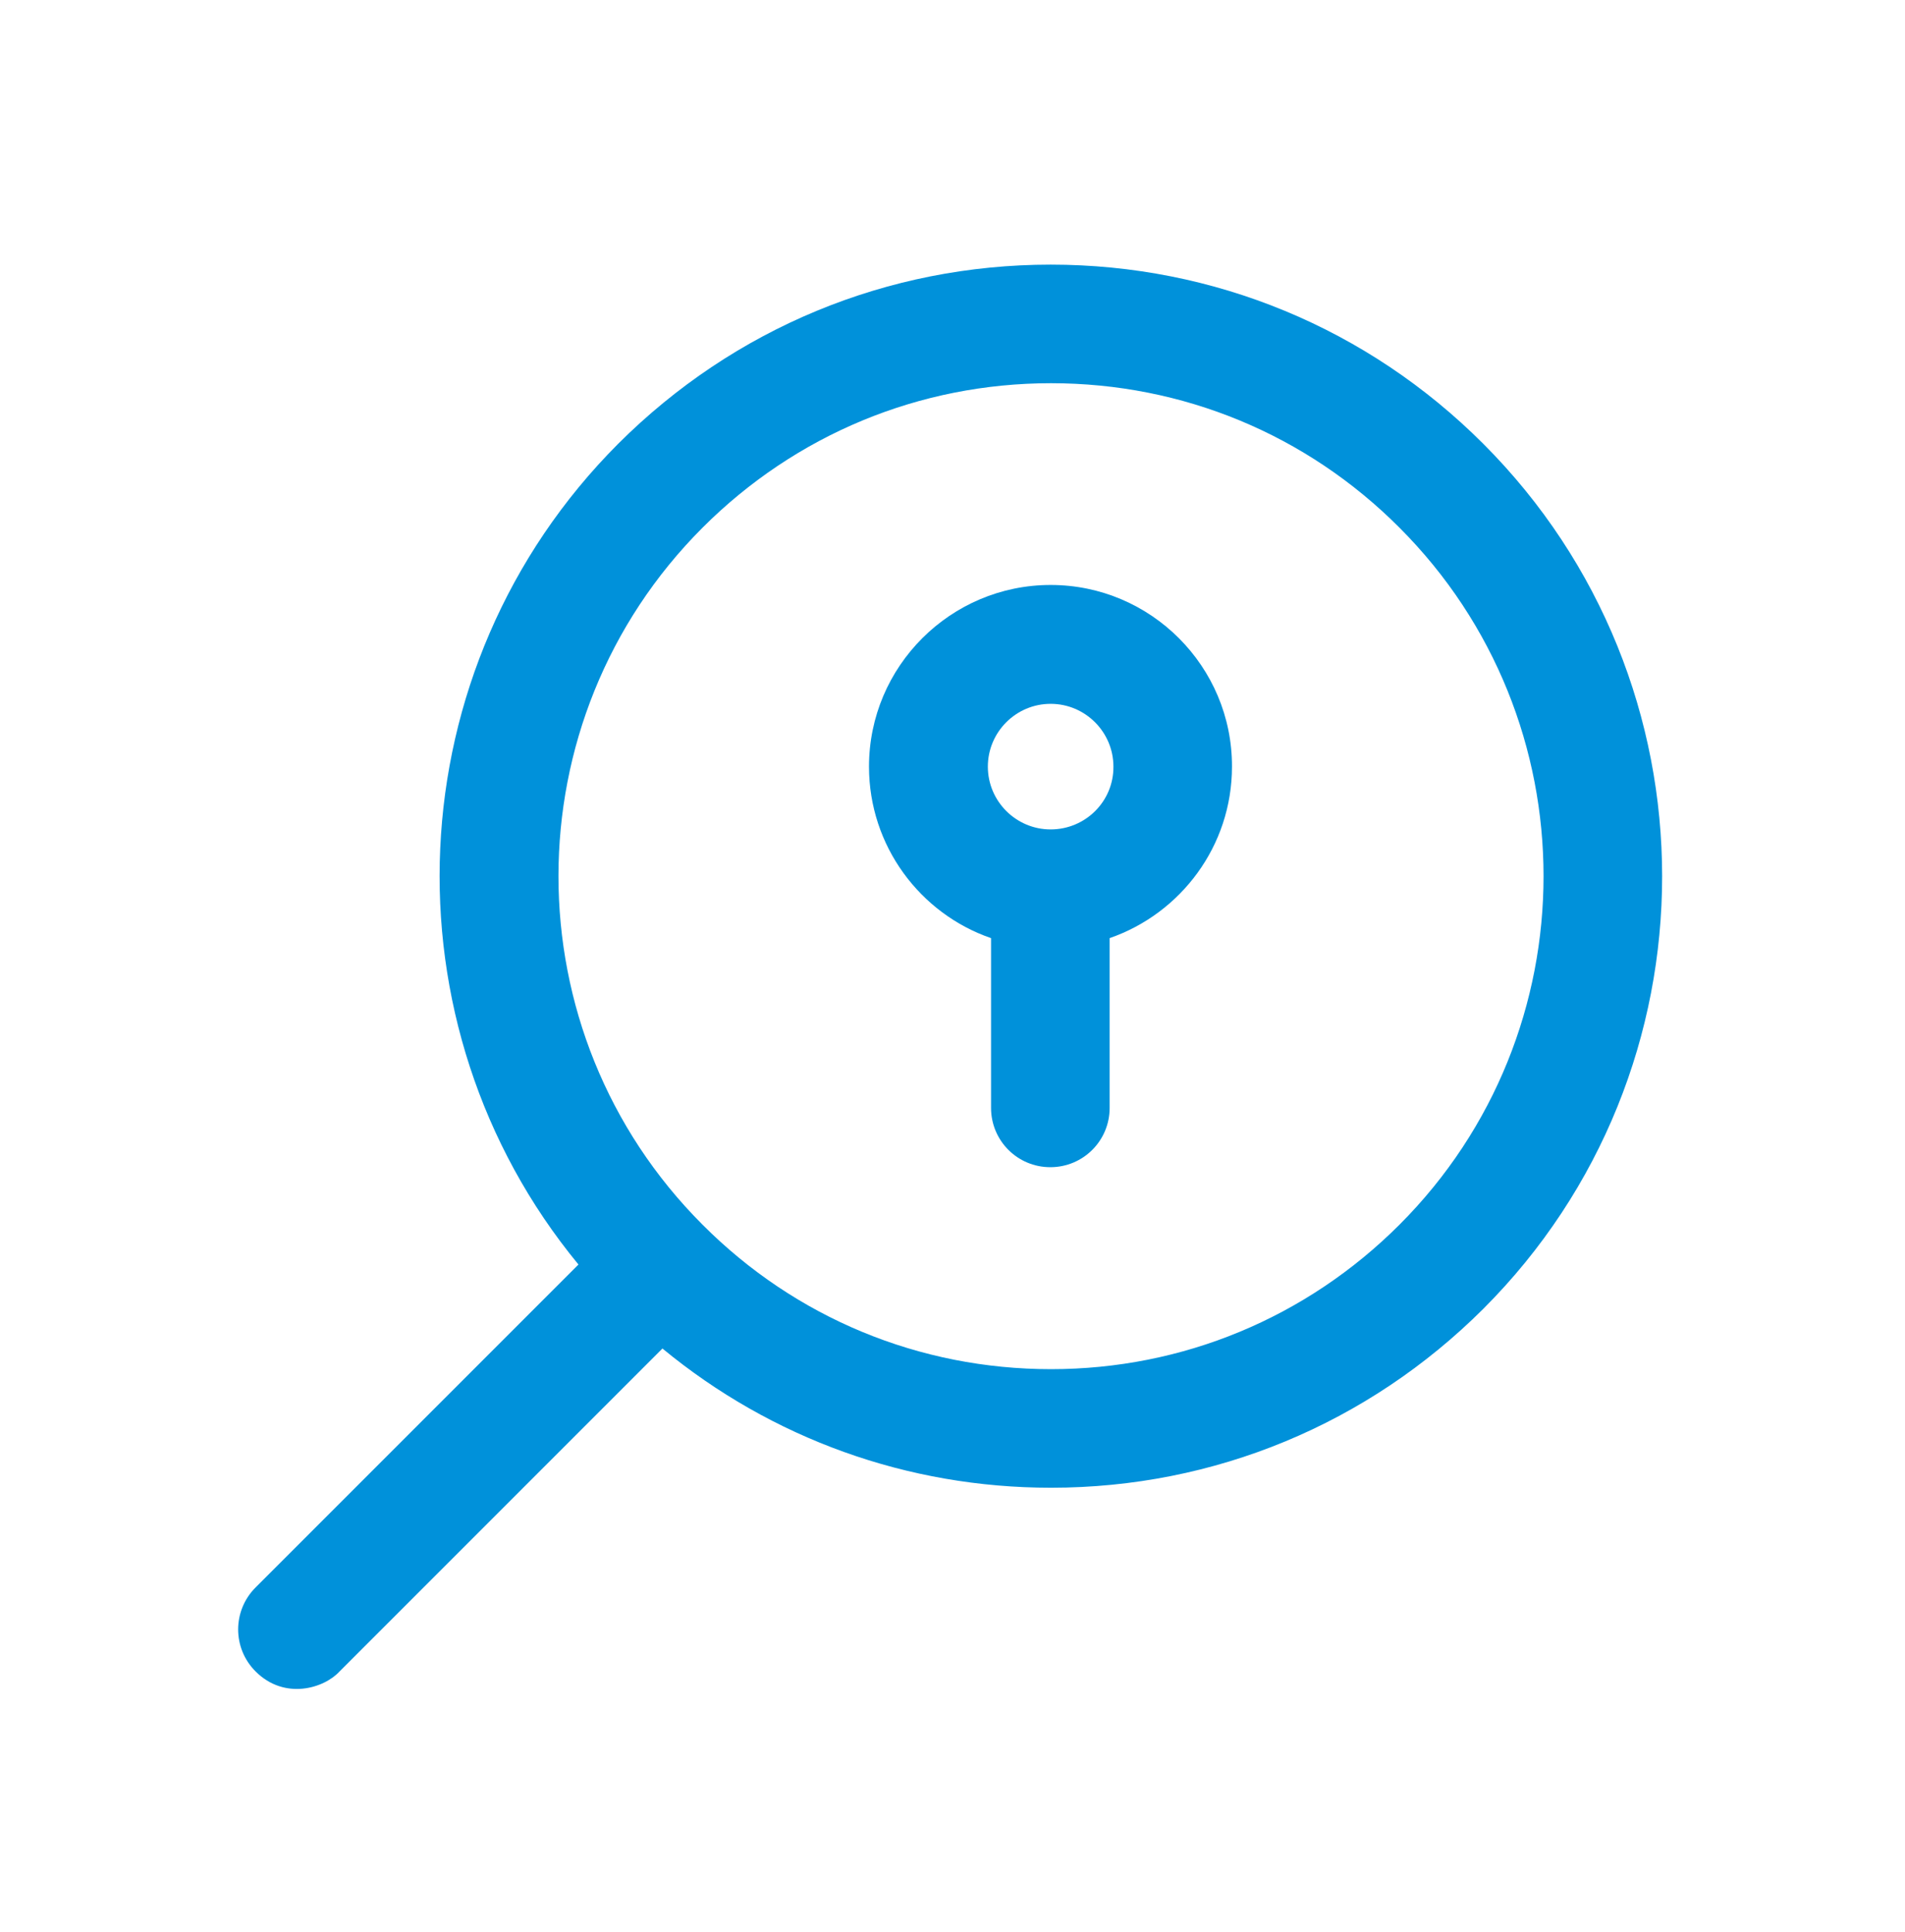
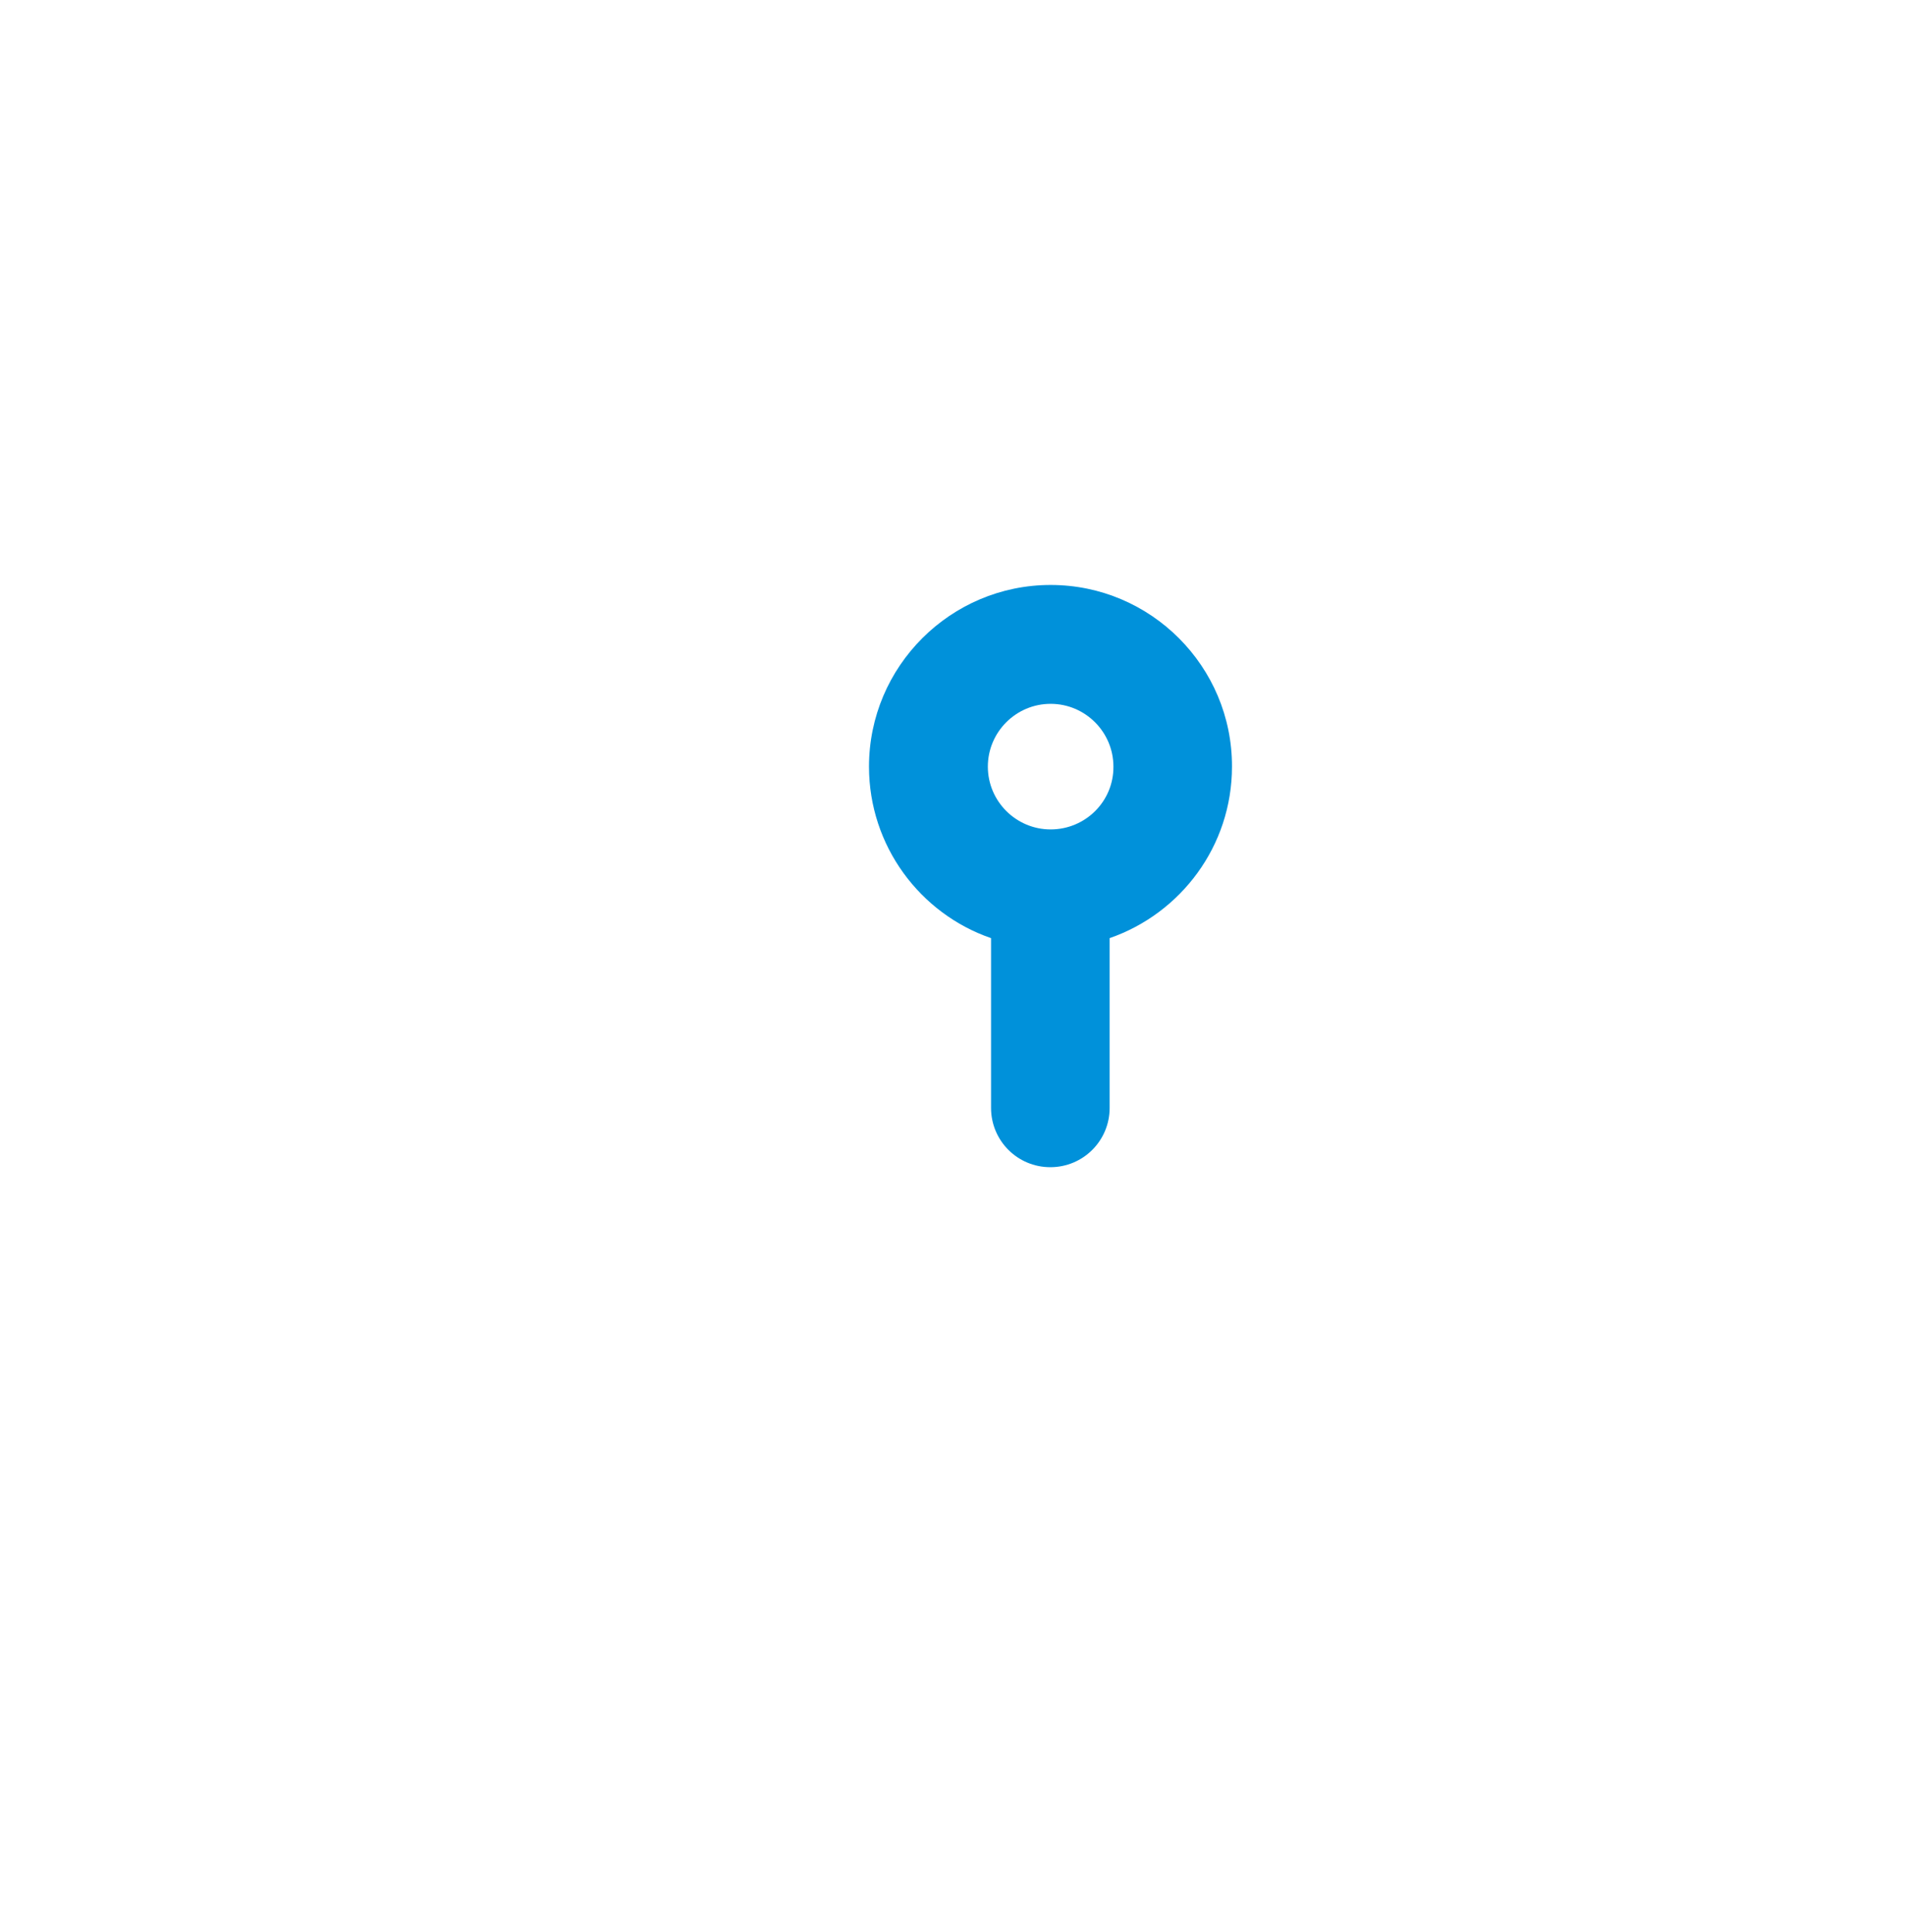
<svg xmlns="http://www.w3.org/2000/svg" fill="none" height="73" viewBox="0 0 72 73" width="72">
  <g fill="#0091da">
    <path d="m39.709 22.105c-3.779 0-6.865 3.075-6.865 6.865 0 2.999 1.933 5.558 4.613 6.481v6.415c0 1.241 1 2.241 2.241 2.241s2.241-1 2.241-2.241v-6.415c2.691-.934 4.624-3.482 4.624-6.481.011-3.779-3.065-6.865-6.854-6.865zm0 9.238c-1.307 0-2.373-1.065-2.373-2.373s1.065-2.373 2.373-2.373 2.373 1.065 2.373 2.373c.011 1.307-1.054 2.373-2.373 2.373z" />
-     <path d="m56.056 16.766c-4.361-4.361-10.171-6.766-16.344-6.766s-11.973 2.405-16.344 6.766c-8.469 8.48-8.974 21.957-1.505 31.019l-12.203 12.203c-.879.879-.879 2.296 0 3.174 1.098 1.098 2.592.637 3.174 0l12.203-12.203c4.13 3.405 9.259 5.261 14.686 5.261 6.173 0 11.973-2.405 16.344-6.766 9.007-9.007 9.007-23.671-.011-32.688zm-3.163 29.514c-3.515 3.515-8.194 5.459-13.17 5.459s-9.655-1.933-13.17-5.459c-7.261-7.26-7.261-19.079 0-26.34 3.515-3.515 8.194-5.459 13.17-5.459s9.655 1.933 13.17 5.459c7.261 7.261 7.261 19.079 0 26.34z" />
  </g>
</svg>